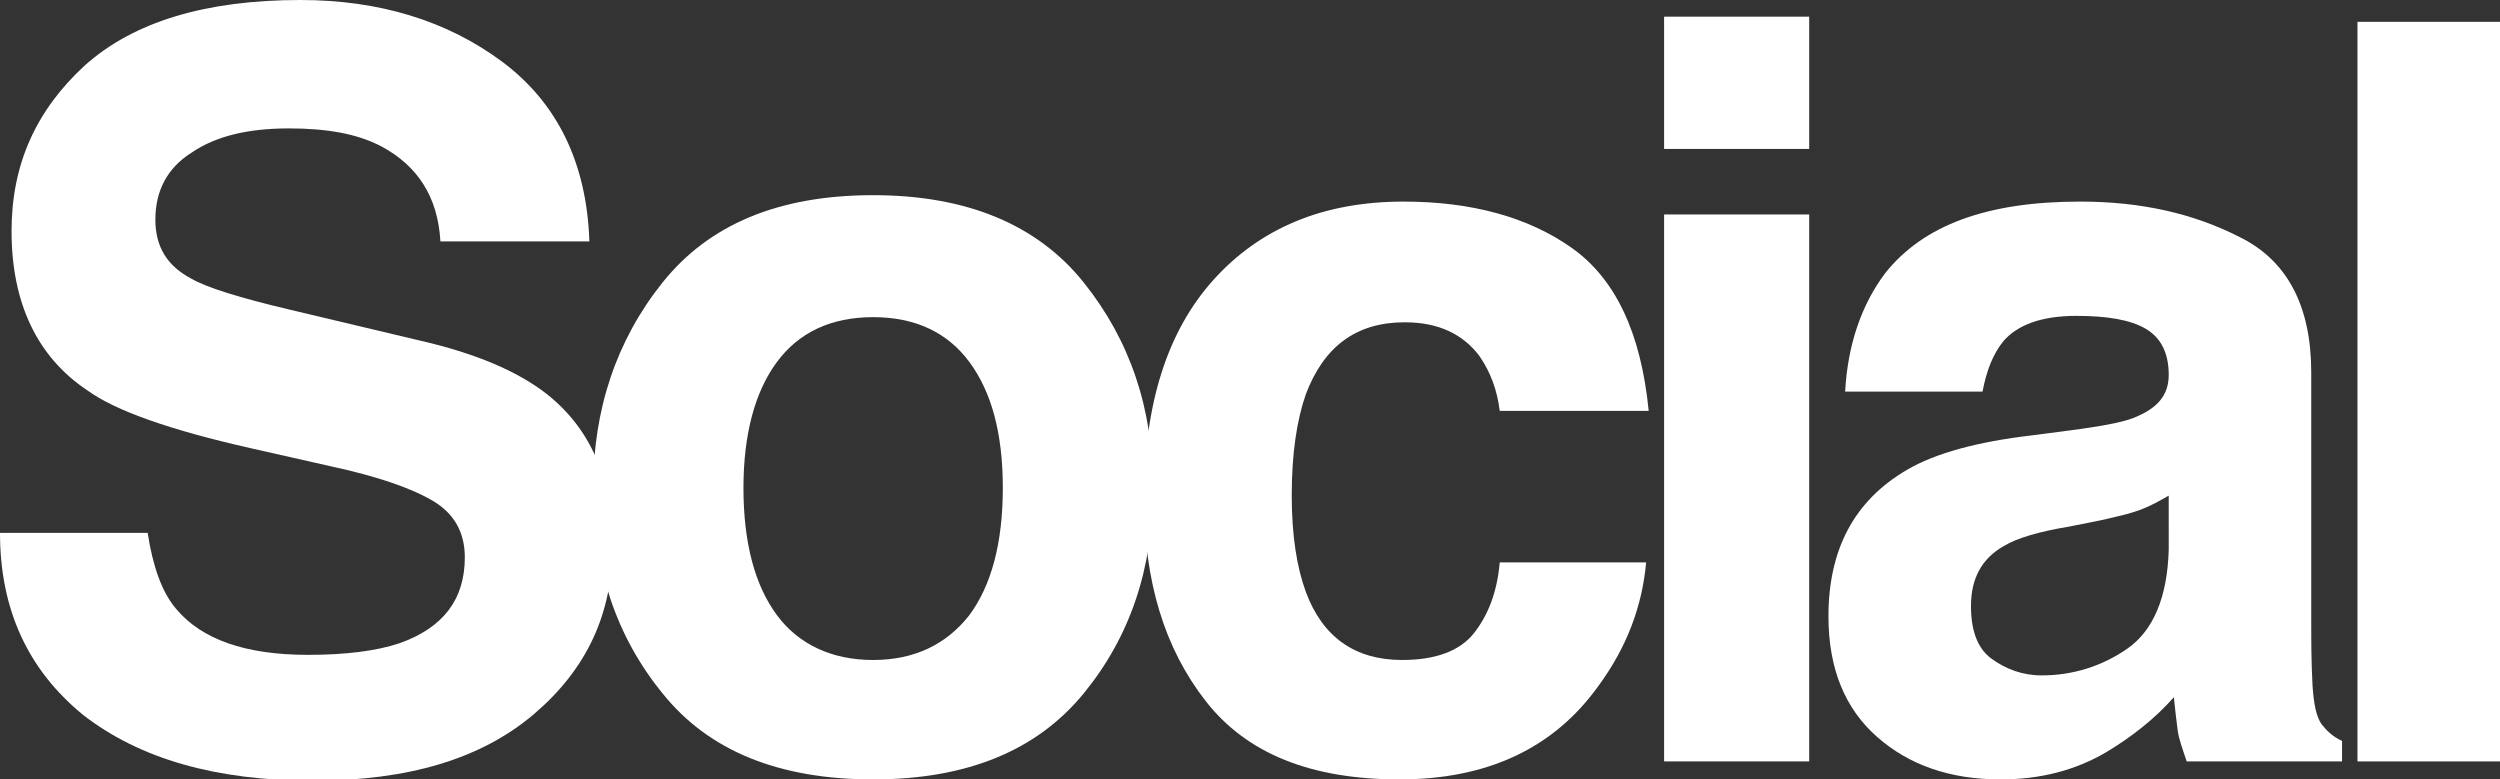
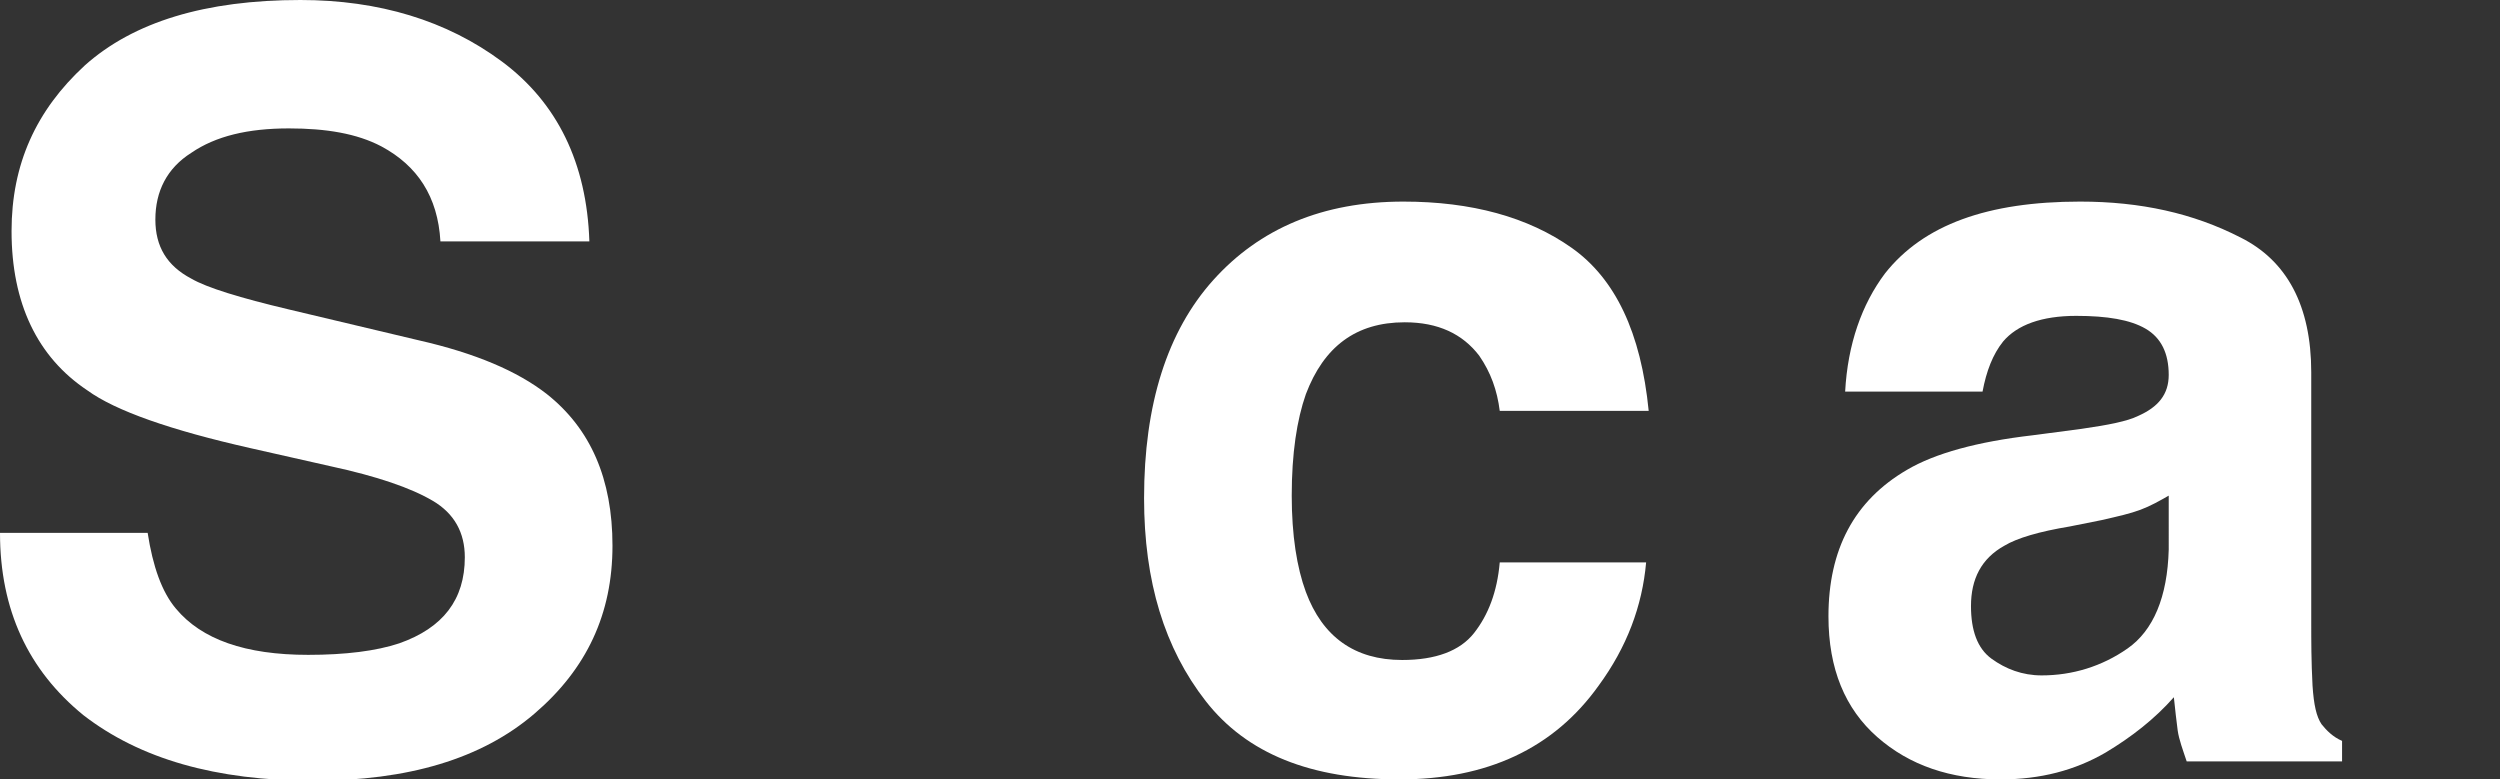
<svg xmlns="http://www.w3.org/2000/svg" version="1.2" baseProfile="tiny" id="Layer_1" x="0px" y="0px" viewBox="0 0 194.7 60.7" overflow="visible" xml:space="preserve">
  <rect x="0" y="0" width="194.7" height="60.7" fill="#333333" stroke="none" />
  <g>
    <path fill="#FFFFFF" d="M11.5,41.5c0.4,2.6,1.1,4.6,2.2,5.9c2,2.4,5.4,3.6,10.3,3.6c2.9,0,5.3-0.3,7.1-0.9c3.4-1.2,5.1-3.4,5.1-6.7   c0-1.9-0.8-3.4-2.5-4.4c-1.7-1-4.3-1.9-8-2.7l-6.2-1.4C13.3,33.5,9,32,6.8,30.4C2.9,27.8,0.9,23.6,0.9,18c0-5.2,1.9-9.4,5.7-12.9   C10.4,1.7,16,0,23.4,0c6.1,0,11.4,1.6,15.7,4.8c4.3,3.2,6.6,7.9,6.8,14H34.3c-0.2-3.5-1.8-5.9-4.6-7.4c-1.9-1-4.3-1.4-7.2-1.4   c-3.2,0-5.7,0.6-7.6,1.9c-1.9,1.2-2.8,3-2.8,5.2c0,2.1,0.9,3.6,2.8,4.6c1.2,0.7,3.8,1.5,7.6,2.4l10.1,2.4c4.4,1,7.7,2.4,10,4.2   c3.4,2.7,5.1,6.6,5.1,11.8c0,5.3-2,9.6-6.1,13.1c-4.1,3.5-9.8,5.2-17.2,5.2c-7.6,0-13.5-1.7-17.9-5.1C2.2,52.2,0,47.5,0,41.5H11.5z   " />
-     <path fill="#FFFFFF" d="M84.4,54c-3.6,4.4-9,6.7-16.4,6.7c-7.3,0-12.8-2.2-16.4-6.7c-3.6-4.4-5.4-9.8-5.4-16c0-6.1,1.8-11.5,5.4-16   s9-6.8,16.4-6.8c7.3,0,12.8,2.3,16.4,6.8s5.4,9.8,5.4,16C89.8,44.3,88,49.6,84.4,54z M75.5,47.9c1.7-2.3,2.6-5.6,2.6-9.9   c0-4.3-0.9-7.5-2.6-9.8c-1.7-2.3-4.2-3.5-7.5-3.5c-3.3,0-5.8,1.2-7.5,3.5s-2.6,5.6-2.6,9.8c0,4.3,0.9,7.6,2.6,9.9s4.3,3.5,7.5,3.5   C71.2,51.4,73.7,50.2,75.5,47.9z" />
    <path fill="#FFFFFF" d="M116.8,32c-0.2-1.6-0.7-3-1.6-4.3c-1.3-1.7-3.2-2.6-5.8-2.6c-3.8,0-6.3,1.9-7.7,5.6c-0.7,2-1.1,4.6-1.1,7.9   c0,3.1,0.4,5.6,1.1,7.5c1.3,3.5,3.8,5.3,7.5,5.3c2.6,0,4.5-0.7,5.6-2.1s1.8-3.2,2-5.5h11.4c-0.3,3.4-1.5,6.6-3.7,9.6   c-3.5,4.9-8.7,7.3-15.5,7.3c-6.9,0-11.9-2-15.1-6.1s-4.8-9.3-4.8-15.8c0-7.3,1.8-13,5.4-17s8.5-6.1,14.8-6.1   c5.3,0,9.7,1.2,13.1,3.6c3.4,2.4,5.4,6.6,6,12.7H116.8z" />
-     <path fill="#FFFFFF" d="M140.9,11.6h-11.3V1.3h11.3V11.6z M129.6,16.7h11.3v42.6h-11.3V16.7z" />
    <path fill="#FFFFFF" d="M162.1,33.4c2.1-0.3,3.6-0.6,4.4-1c1.6-0.7,2.4-1.7,2.4-3.2c0-1.7-0.6-2.9-1.8-3.6c-1.2-0.7-3-1-5.4-1   c-2.7,0-4.6,0.7-5.7,2c-0.8,1-1.3,2.3-1.6,3.9h-10.7c0.2-3.7,1.3-6.8,3.1-9.2c3-3.8,8-5.6,15.2-5.6c4.7,0,8.8,0.9,12.5,2.8   c3.6,1.8,5.5,5.3,5.5,10.5v19.5c0,1.4,0,3,0.1,4.9c0.1,1.5,0.3,2.4,0.7,3c0.4,0.5,0.9,1,1.6,1.3v1.6h-12.1   c-0.3-0.9-0.6-1.7-0.7-2.4c-0.1-0.8-0.2-1.6-0.3-2.6c-1.5,1.7-3.3,3.1-5.3,4.3c-2.4,1.4-5.1,2.1-8.2,2.1c-3.9,0-7.1-1.1-9.6-3.3   c-2.5-2.2-3.8-5.3-3.8-9.4c0-5.2,2-9,6.1-11.4c2.2-1.3,5.5-2.2,9.8-2.7L162.1,33.4z M168.9,38.6c-0.7,0.4-1.4,0.8-2.2,1.1   s-1.7,0.5-3,0.8l-2.5,0.5c-2.4,0.4-4.1,0.9-5.1,1.5c-1.8,1-2.6,2.6-2.6,4.7c0,1.9,0.5,3.3,1.6,4.1c1.1,0.8,2.4,1.3,3.9,1.3   c2.4,0,4.7-0.7,6.7-2.1s3.1-4,3.2-7.7V38.6z" />
-     <path fill="#FFFFFF" d="M194.7,59.3h-11.1V1.7h11.1V59.3z" />
  </g>
</svg>